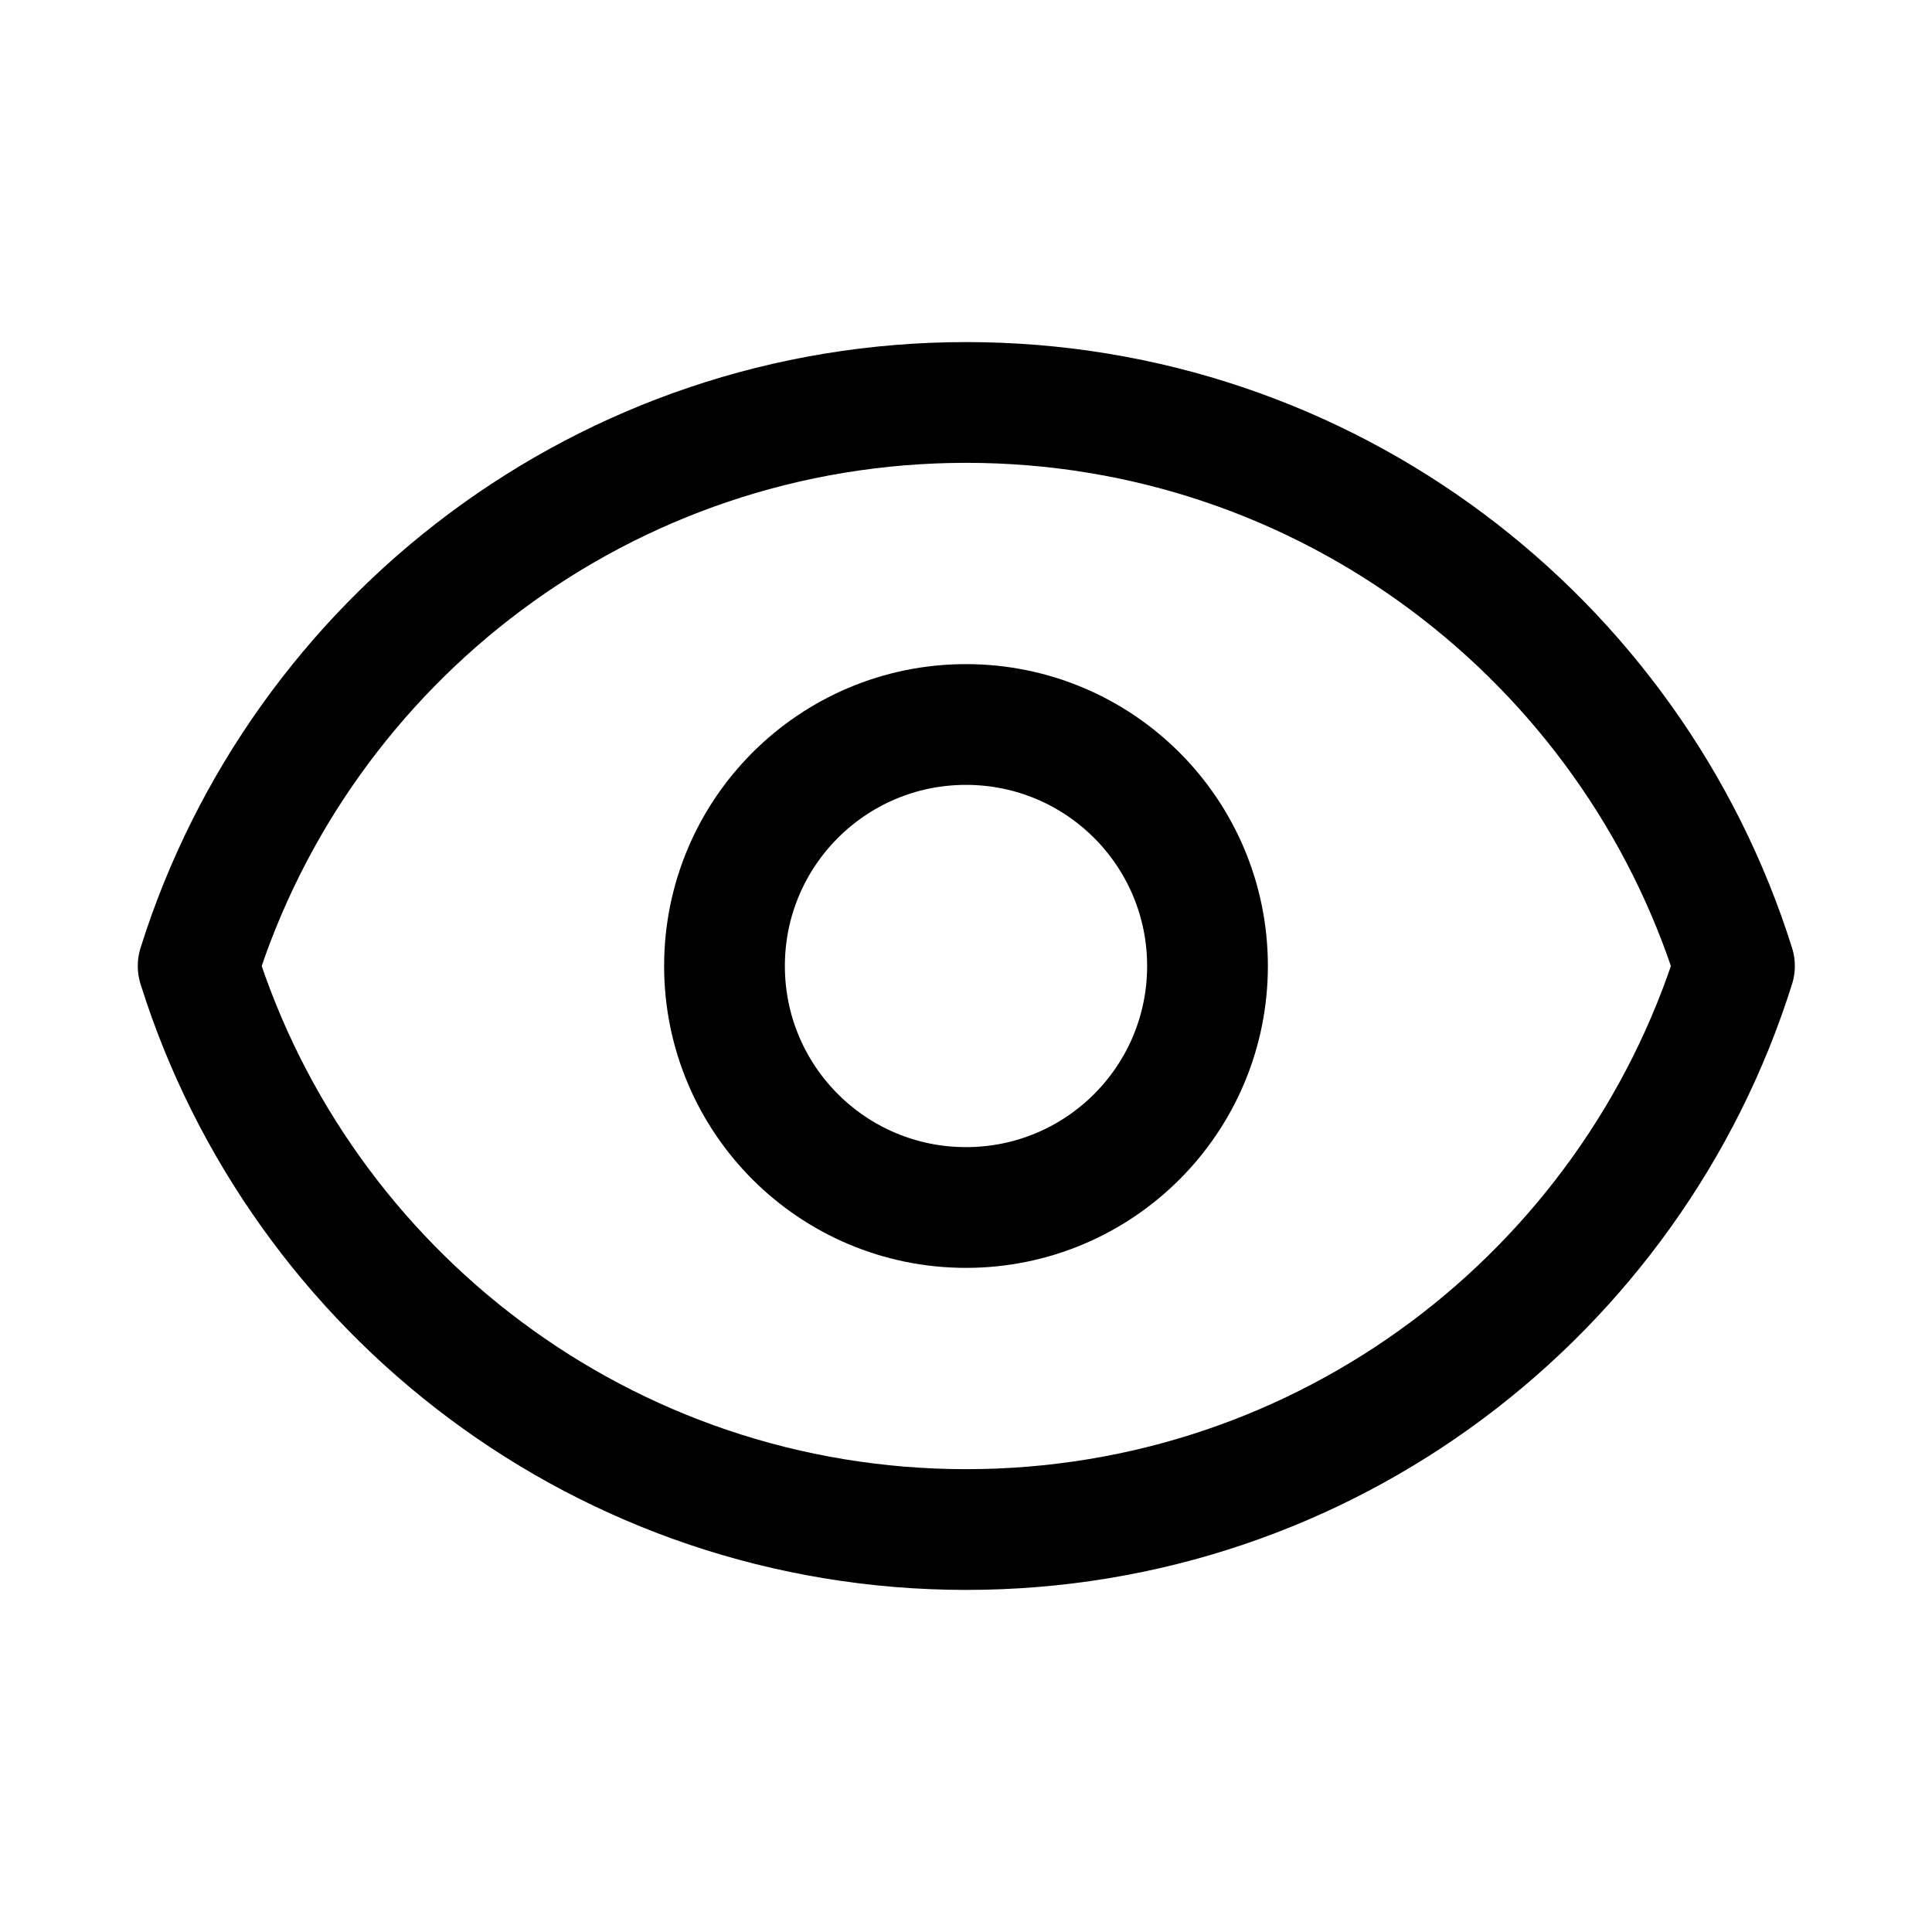
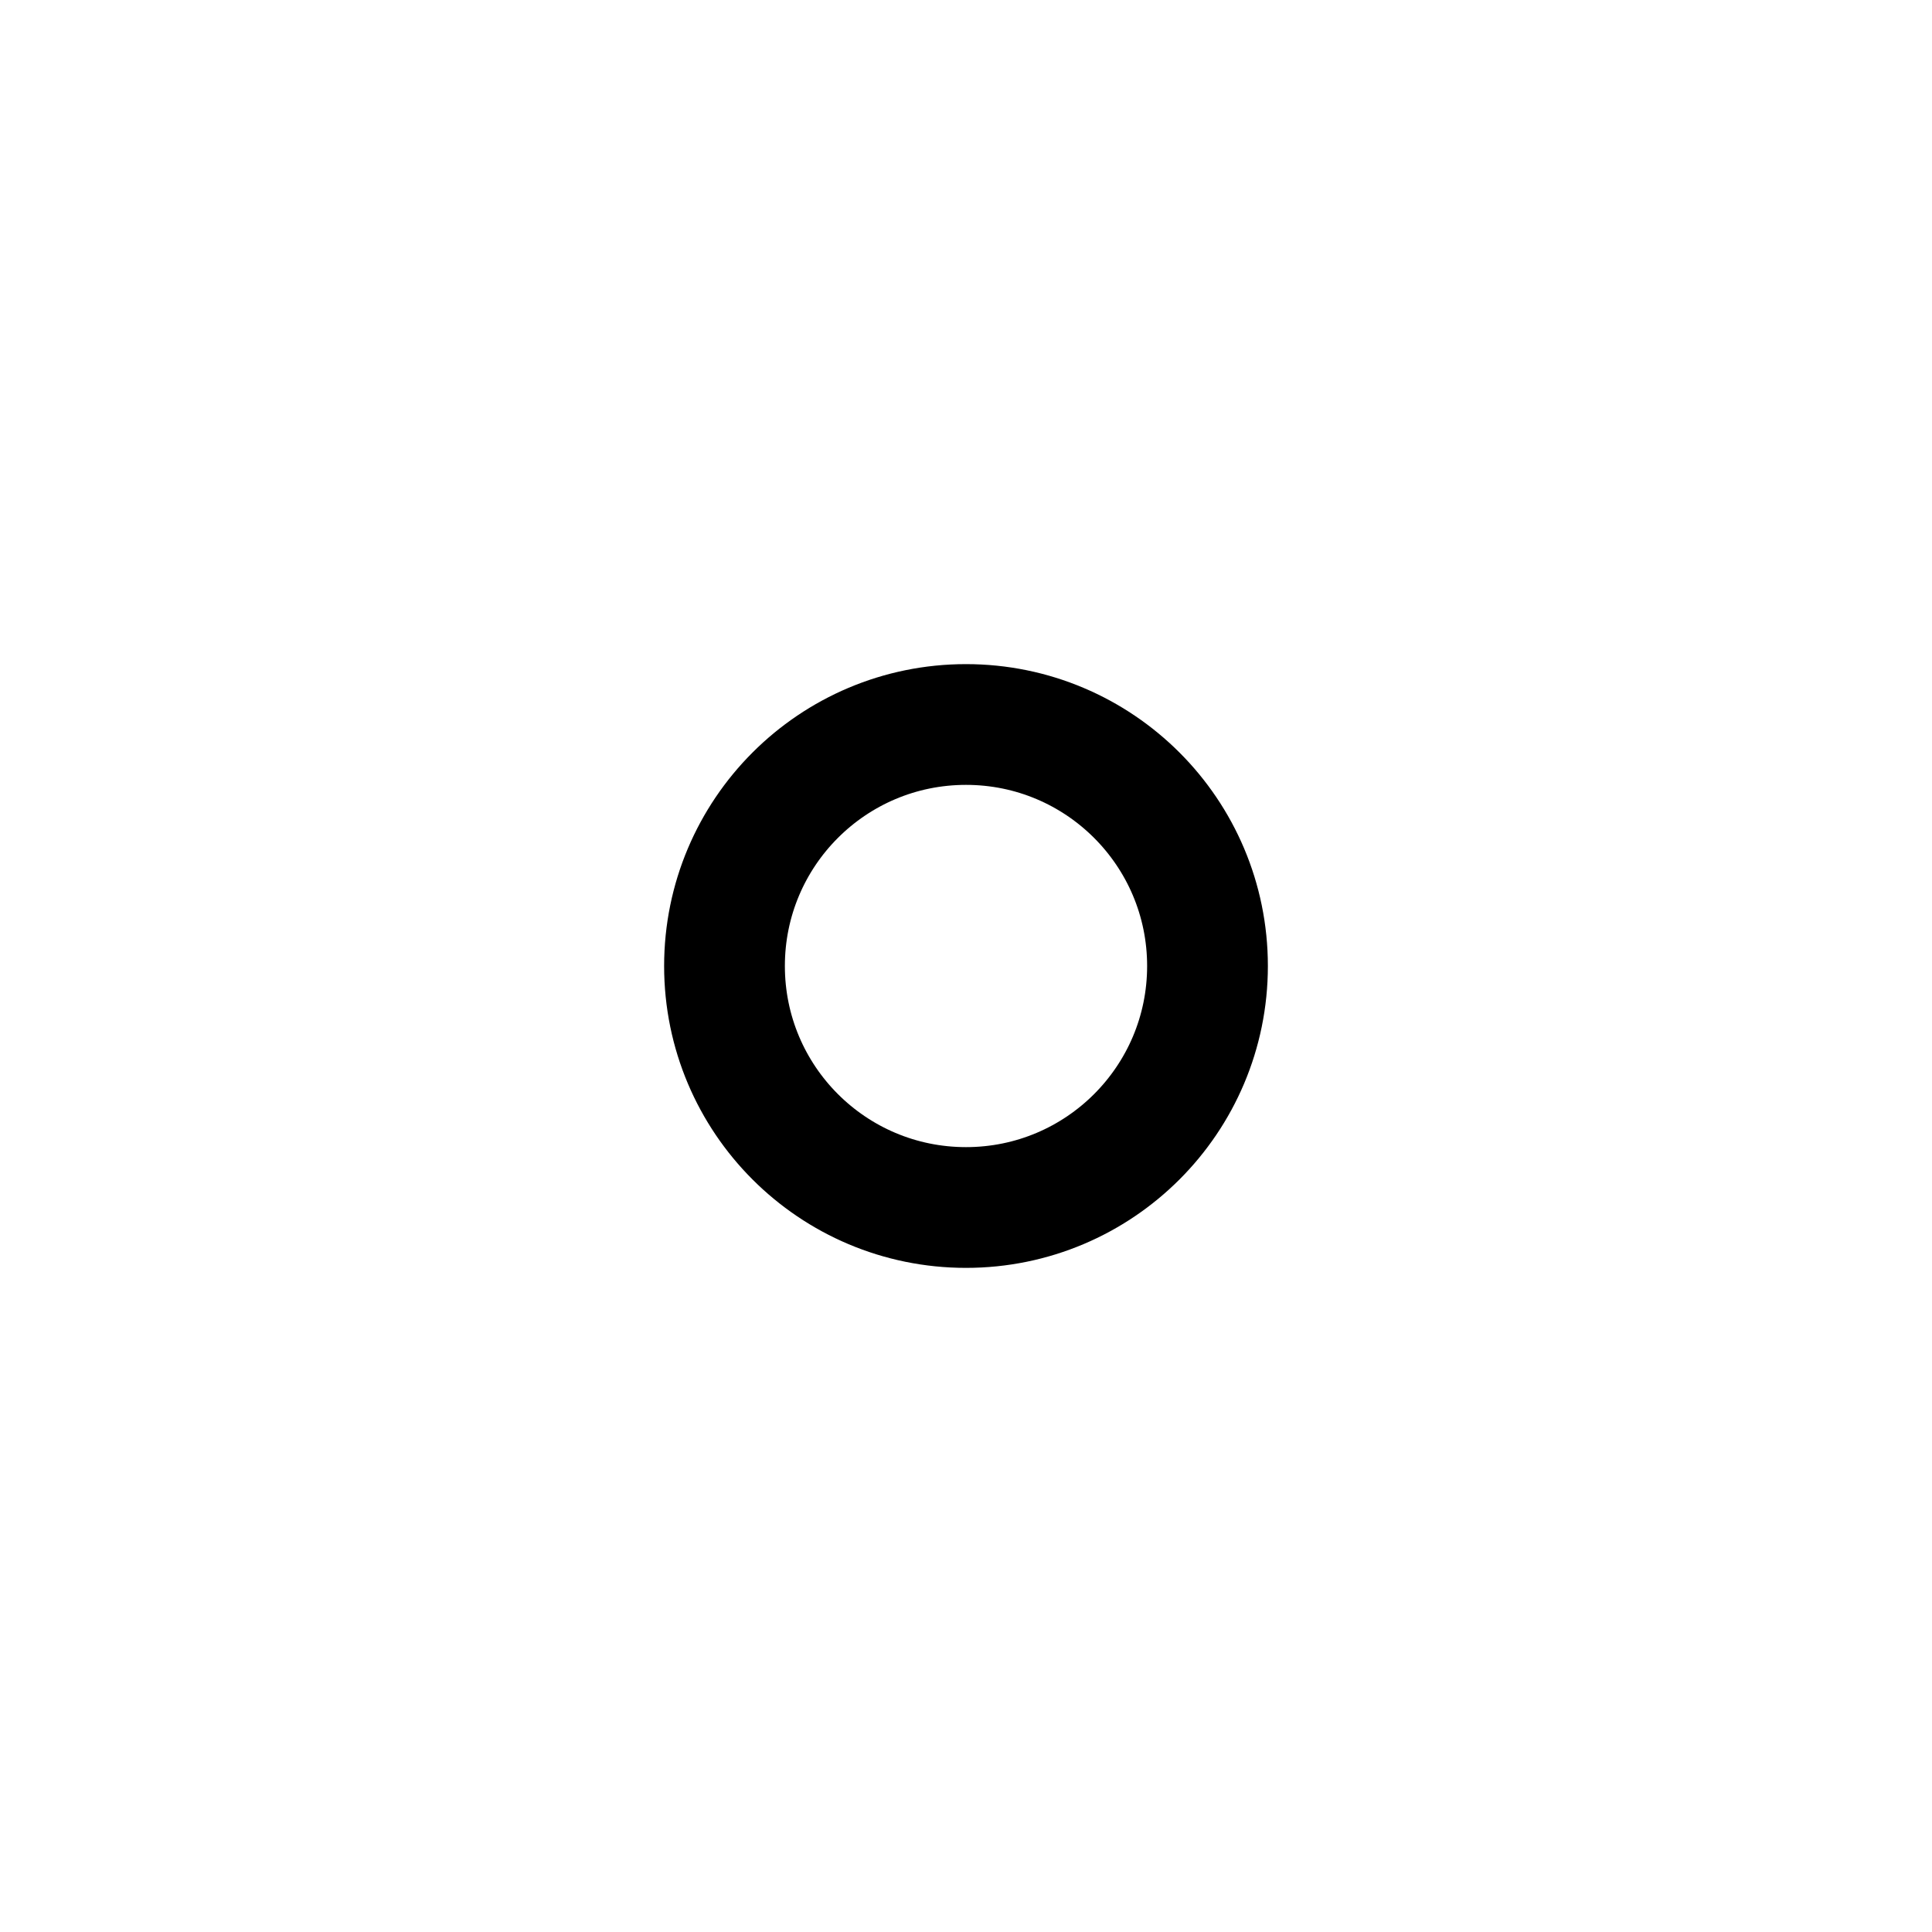
<svg xmlns="http://www.w3.org/2000/svg" width="16" height="16" viewBox="0 0 16 16" fill="none">
  <path d="M10 8C10 9.105 9.105 10 8 10C6.895 10 6 9.105 6 8C6 6.895 6.895 6 8 6C9.105 6 10 6.895 10 8Z" stroke="black" stroke-linecap="round" stroke-linejoin="round" />
-   <path d="M8.002 3.333C5.017 3.333 2.49 5.295 1.641 8C2.49 10.705 5.017 12.667 8.002 12.667C10.987 12.667 13.514 10.705 14.364 8C13.514 5.295 10.987 3.333 8.002 3.333Z" stroke="black" stroke-linecap="round" stroke-linejoin="round" />
</svg>